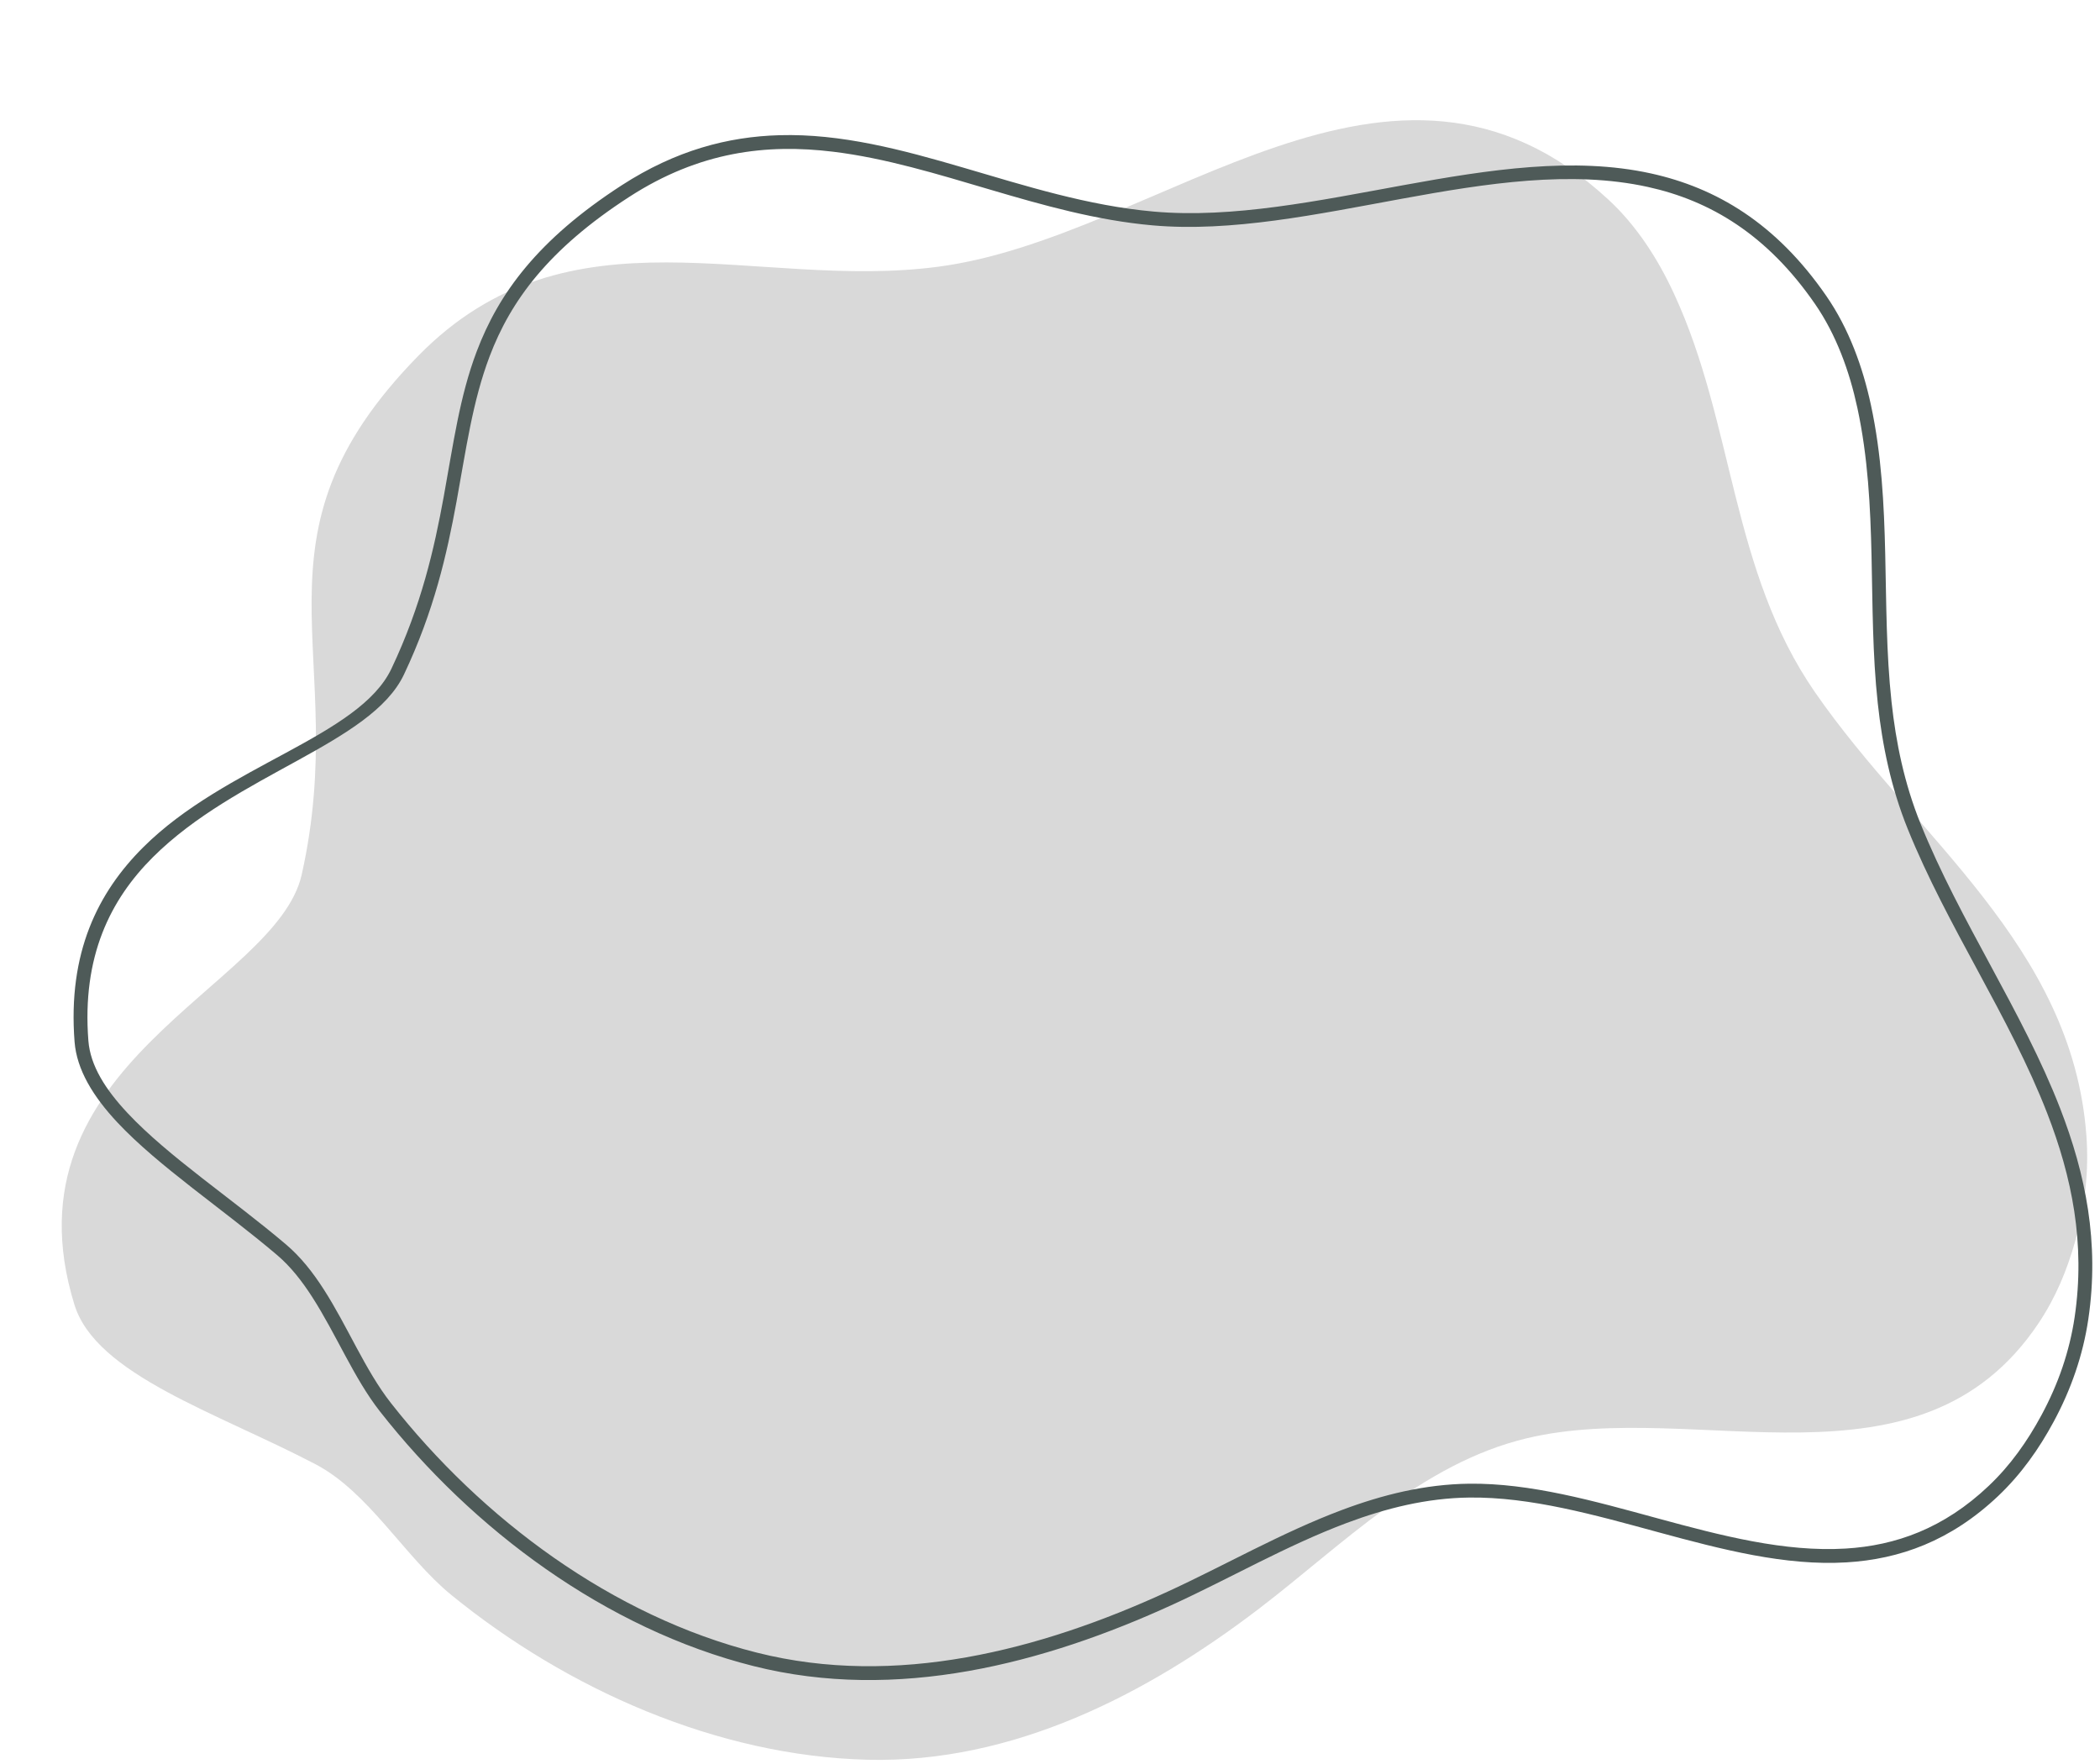
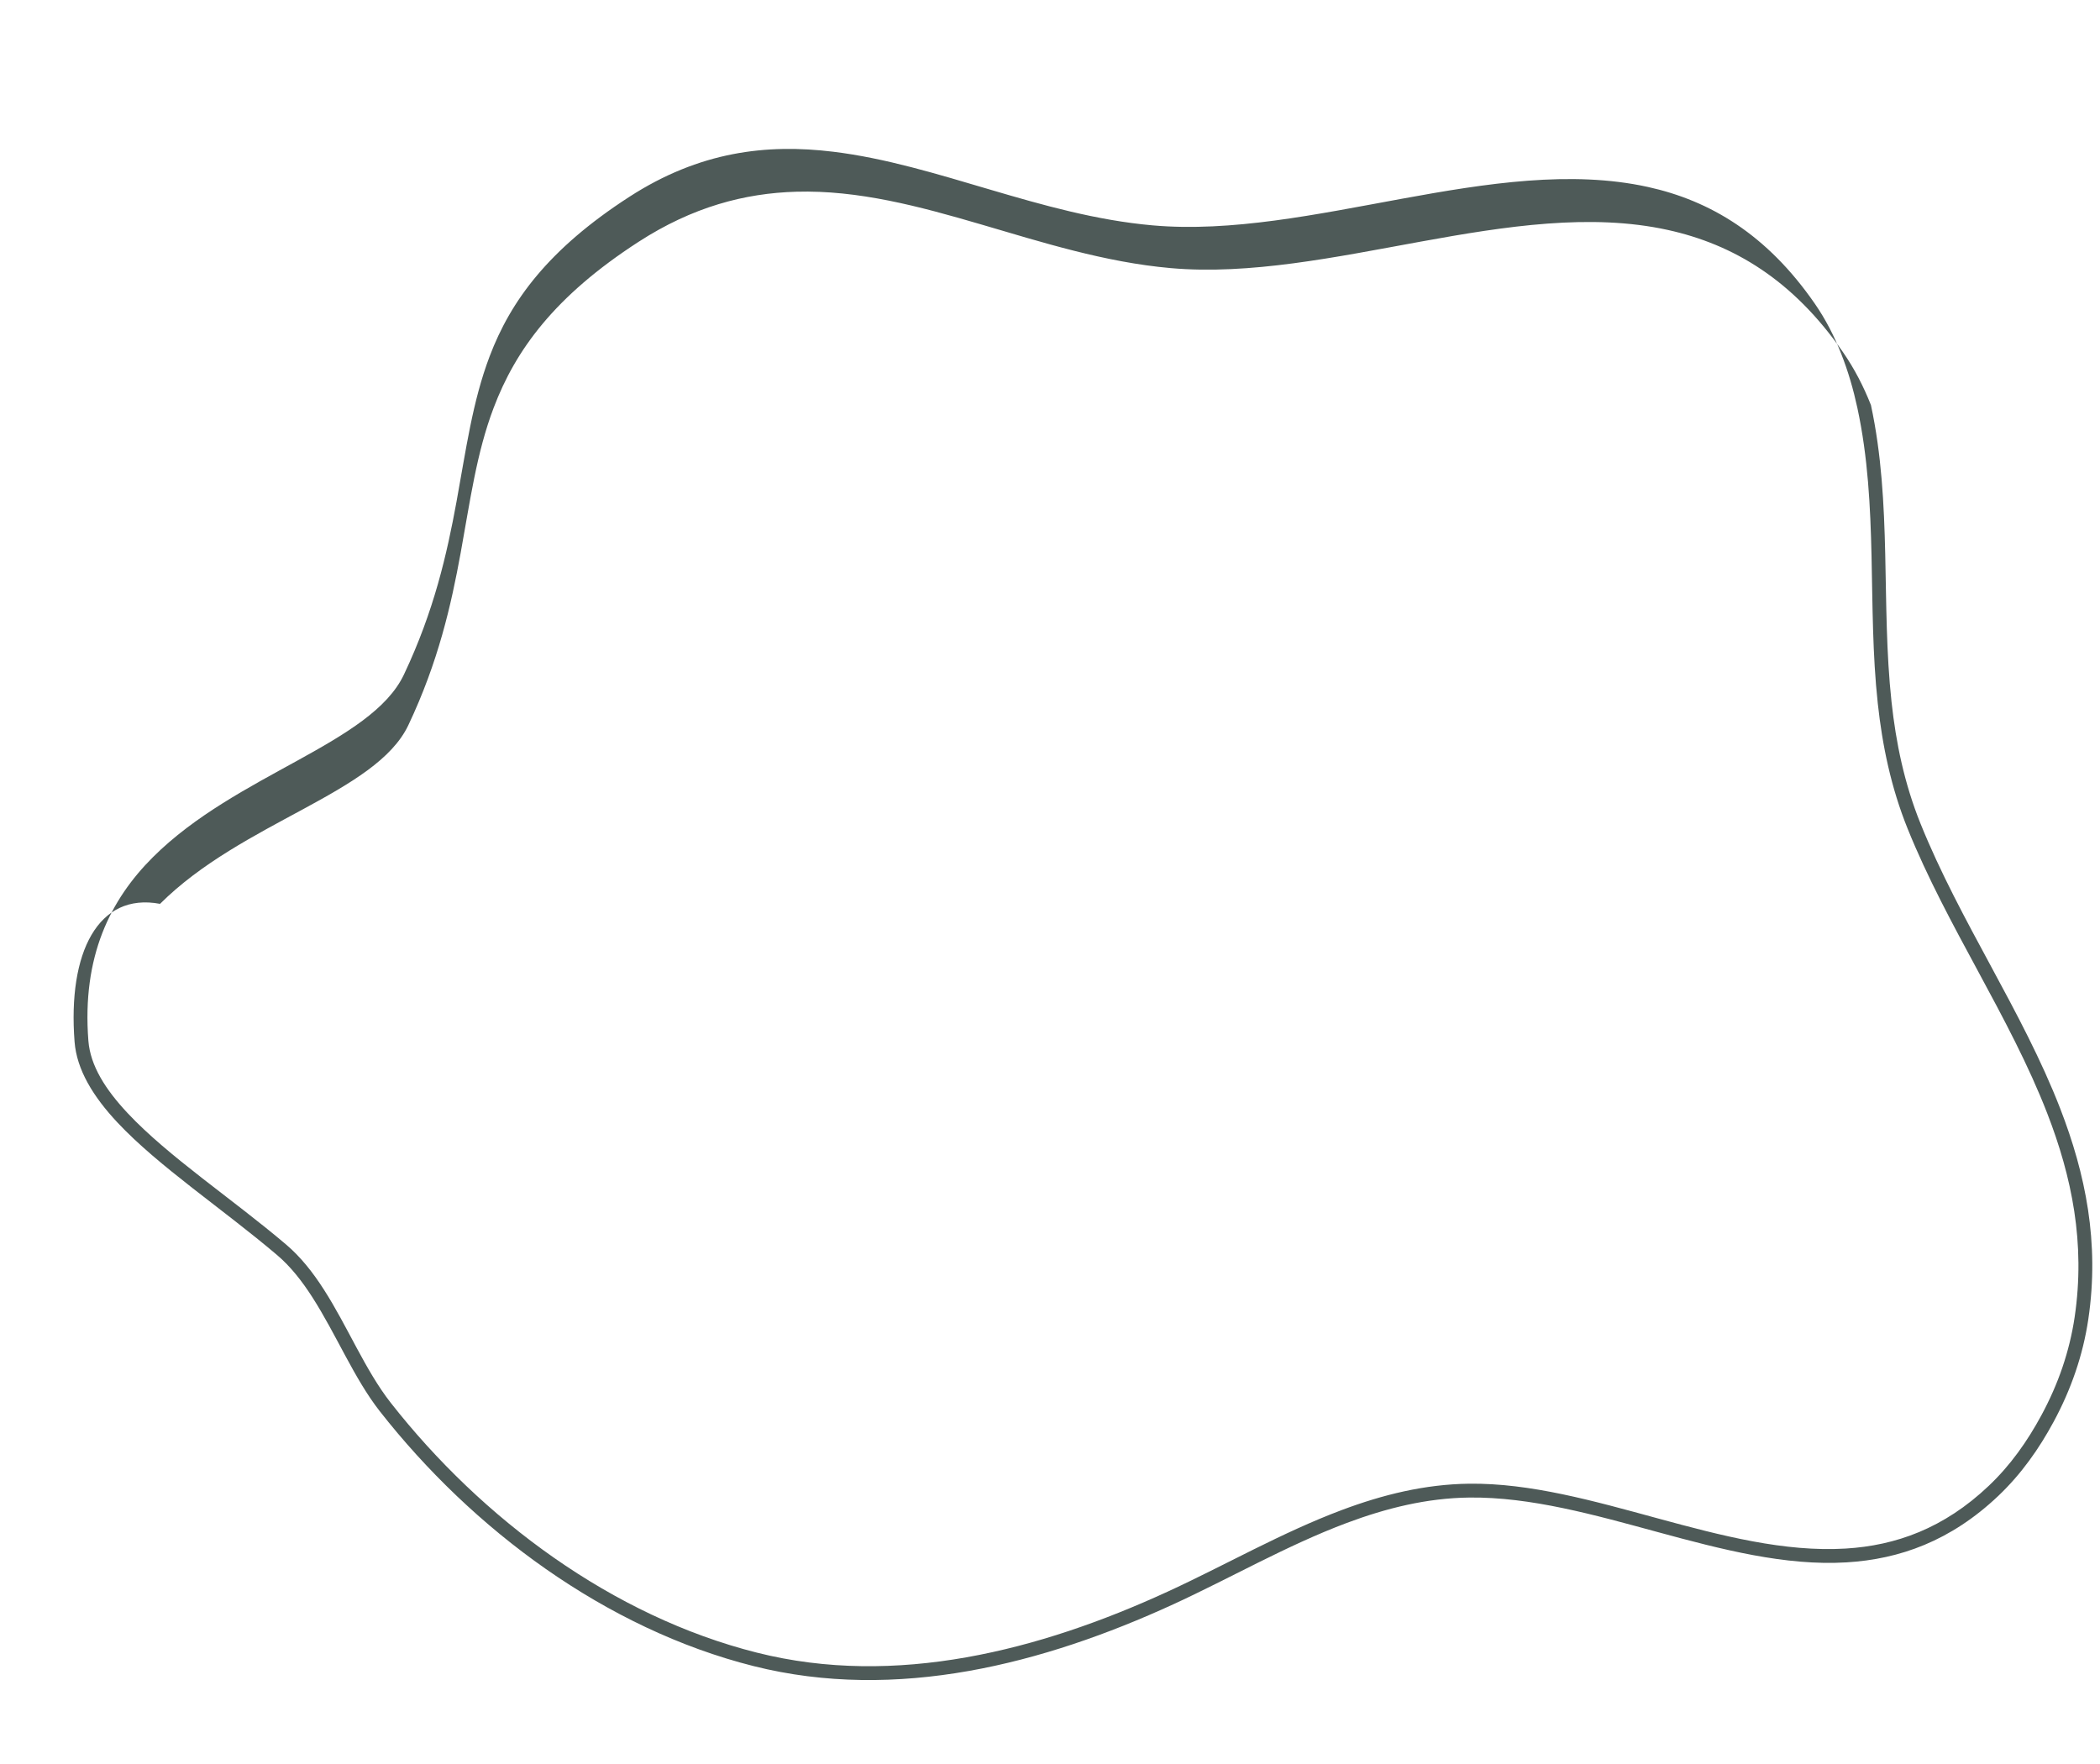
<svg xmlns="http://www.w3.org/2000/svg" fill="#000000" height="434.3" preserveAspectRatio="xMidYMid meet" version="1" viewBox="-15.2 -29.6 517.1 434.3" width="517.1" zoomAndPan="magnify">
  <g id="change1_1">
-     <path clip-rule="evenodd" d="M3.137,291.692 c-18.374-59.511,49.685-78.03,55.949-105.906 c12.323-54.866-15.374-82.743,28.703-127.757 c37.336-38.12,82.973-15.911,128.252-21.979 c54.798-7.346,111.514-65.698,164.761-16.542 c6.997,6.452,12.247,14.658,16.218,23.249 c14.854,32.078,13.908,68.033,34.694,98.091 c24.629,35.632,63.355,62.358,66.831,109.128 c0.656,8.76-0.341,17.453-2.71,25.899c-2.037,7.27-4.858,14.062-9.067,20.351 c-29.402,43.915-84.217,18.374-125.968,28.32 c-26.019,6.196-45.458,26.308-65.988,41.972 c-27.723,21.169-60.61,38.086-96.378,37.2 c-37.072-0.929-74.093-17.402-102.531-40.6 c-11.454-9.349-20.291-25.303-33.433-32.18 C38.189,318.231,8.447,308.916,3.137,291.692z" fill="#d9d9d9" fill-rule="evenodd" />
-   </g>
+     </g>
  <g id="change2_1">
-     <path clip-rule="evenodd" d="M6.563,226.676 c-1.619-20.803,5.437-34.788,15.894-45.211 c20.598-20.539,53.724-27.911,61.803-44.955 c14.855-31.345,12.639-56.025,21.11-78.379 c5.173-13.635,14.445-26.359,34.353-39.237 c17.326-11.215,33.859-13.132,50.264-11.13 c25.686,3.136,51.074,15.69,78.609,18.127 c38.845,3.443,84.2-17.752,121.963-9.46 c15.332,3.366,29.368,11.718,41.154,28.797c2.634,3.81,4.747,7.951,6.452,12.255 c1.721,4.338,3.017,8.846,3.997,13.38c5.216,24.246,2.395,48.636,5.02,72.737 c1.125,10.355,3.239,20.658,7.355,30.868 c9.733,24.126,25.124,46.233,34.379,70.096c6.043,15.595,9.435,31.95,6.741,50.162 c-0.63,4.244-1.653,8.377-3.017,12.4c-1.372,4.022-3.102,7.934-5.139,11.709 c-1.756,3.256-3.673,6.349-5.821,9.264c-2.131,2.906-4.499,5.633-7.176,8.173 c-11.053,10.491-22.916,14.701-35.24,15.442 c-29.998,1.815-62.57-16.337-92.714-15.971 c-10.917,0.136-21.288,2.71-31.328,6.477 c-14.786,5.54-28.856,13.653-42.961,20.13 c-15.706,7.218-32.427,13.124-49.523,16.15 c-17.027,3.017-34.421,3.162-51.542-1.151 c-17.795-4.474-34.72-12.707-50-23.377 c-15.306-10.695-28.959-23.845-40.183-38.154 c-6.289-8.028-10.653-18.859-16.499-27.936c-2.685-4.185-5.684-7.994-9.281-11.045 c-13.26-11.258-28.984-21.646-39.006-32.342 C10.799,238.701,7.049,232.854,6.563,226.676z M3.163,226.94 c0.537,6.86,4.543,13.448,10.585,19.891 c10.099,10.772,25.916,21.263,39.279,32.606c3.341,2.838,6.119,6.4,8.625,10.295 c5.897,9.153,10.329,20.087,16.678,28.183 c11.428,14.573,25.328,27.962,40.916,38.853 c15.621,10.909,32.93,19.312,51.116,23.888 c17.599,4.431,35.478,4.295,52.974,1.202c17.377-3.077,34.379-9.076,50.35-16.405 c14.028-6.443,28.021-14.531,42.73-20.044c9.681-3.622,19.661-6.128,30.177-6.255 c30.194-0.367,62.826,17.786,92.884,15.962c13.065-0.784,25.652-5.25,37.379-16.371 c2.812-2.676,5.318-5.556,7.568-8.624c2.25-3.042,4.244-6.273,6.077-9.665 c2.131-3.946,3.929-8.028,5.36-12.229c1.44-4.218,2.506-8.556,3.162-13.005 c2.795-18.834-0.682-35.759-6.937-51.892 c-9.255-23.879-24.655-45.994-34.387-70.138 c-3.997-9.912-6.042-19.908-7.133-29.956 c-2.625-24.22,0.171-48.73-5.07-73.087c-1.014-4.713-2.369-9.409-4.159-13.917 c-1.798-4.551-4.04-8.914-6.818-12.937 c-12.366-17.931-27.126-26.658-43.225-30.195 c-37.899-8.318-83.416,12.852-122.397,9.4 c-32.368-2.863-61.778-19.669-92.168-18.809 c-12.69,0.358-25.55,3.733-38.853,12.34 c-20.726,13.406-30.314,26.7-35.691,40.898 c-8.437,22.269-6.196,46.881-20.999,78.124 c-7.96,16.789-40.839,23.751-61.139,43.992 C8.967,190.09,1.45,204.902,3.163,226.94z" fill="#4e5a58" fill-rule="evenodd" />
+     <path clip-rule="evenodd" d="M6.563,226.676 c-1.619-20.803,5.437-34.788,15.894-45.211 c20.598-20.539,53.724-27.911,61.803-44.955 c14.855-31.345,12.639-56.025,21.11-78.379 c5.173-13.635,14.445-26.359,34.353-39.237 c17.326-11.215,33.859-13.132,50.264-11.13 c25.686,3.136,51.074,15.69,78.609,18.127 c38.845,3.443,84.2-17.752,121.963-9.46 c15.332,3.366,29.368,11.718,41.154,28.797c2.634,3.81,4.747,7.951,6.452,12.255 c1.721,4.338,3.017,8.846,3.997,13.38c5.216,24.246,2.395,48.636,5.02,72.737 c1.125,10.355,3.239,20.658,7.355,30.868 c9.733,24.126,25.124,46.233,34.379,70.096c6.043,15.595,9.435,31.95,6.741,50.162 c-0.63,4.244-1.653,8.377-3.017,12.4c-1.372,4.022-3.102,7.934-5.139,11.709 c-1.756,3.256-3.673,6.349-5.821,9.264c-2.131,2.906-4.499,5.633-7.176,8.173 c-11.053,10.491-22.916,14.701-35.24,15.442 c-29.998,1.815-62.57-16.337-92.714-15.971 c-10.917,0.136-21.288,2.71-31.328,6.477 c-14.786,5.54-28.856,13.653-42.961,20.13 c-15.706,7.218-32.427,13.124-49.523,16.15 c-17.027,3.017-34.421,3.162-51.542-1.151 c-17.795-4.474-34.72-12.707-50-23.377 c-15.306-10.695-28.959-23.845-40.183-38.154 c-6.289-8.028-10.653-18.859-16.499-27.936c-2.685-4.185-5.684-7.994-9.281-11.045 c-13.26-11.258-28.984-21.646-39.006-32.342 C10.799,238.701,7.049,232.854,6.563,226.676z M3.163,226.94 c0.537,6.86,4.543,13.448,10.585,19.891 c10.099,10.772,25.916,21.263,39.279,32.606c3.341,2.838,6.119,6.4,8.625,10.295 c5.897,9.153,10.329,20.087,16.678,28.183 c11.428,14.573,25.328,27.962,40.916,38.853 c15.621,10.909,32.93,19.312,51.116,23.888 c17.599,4.431,35.478,4.295,52.974,1.202c17.377-3.077,34.379-9.076,50.35-16.405 c14.028-6.443,28.021-14.531,42.73-20.044c9.681-3.622,19.661-6.128,30.177-6.255 c30.194-0.367,62.826,17.786,92.884,15.962c13.065-0.784,25.652-5.25,37.379-16.371 c2.812-2.676,5.318-5.556,7.568-8.624c2.25-3.042,4.244-6.273,6.077-9.665 c2.131-3.946,3.929-8.028,5.36-12.229c1.44-4.218,2.506-8.556,3.162-13.005 c2.795-18.834-0.682-35.759-6.937-51.892 c-9.255-23.879-24.655-45.994-34.387-70.138 c-3.997-9.912-6.042-19.908-7.133-29.956 c-2.625-24.22,0.171-48.73-5.07-73.087c-1.798-4.551-4.04-8.914-6.818-12.937 c-12.366-17.931-27.126-26.658-43.225-30.195 c-37.899-8.318-83.416,12.852-122.397,9.4 c-32.368-2.863-61.778-19.669-92.168-18.809 c-12.69,0.358-25.55,3.733-38.853,12.34 c-20.726,13.406-30.314,26.7-35.691,40.898 c-8.437,22.269-6.196,46.881-20.999,78.124 c-7.96,16.789-40.839,23.751-61.139,43.992 C8.967,190.09,1.45,204.902,3.163,226.94z" fill="#4e5a58" fill-rule="evenodd" />
  </g>
</svg>